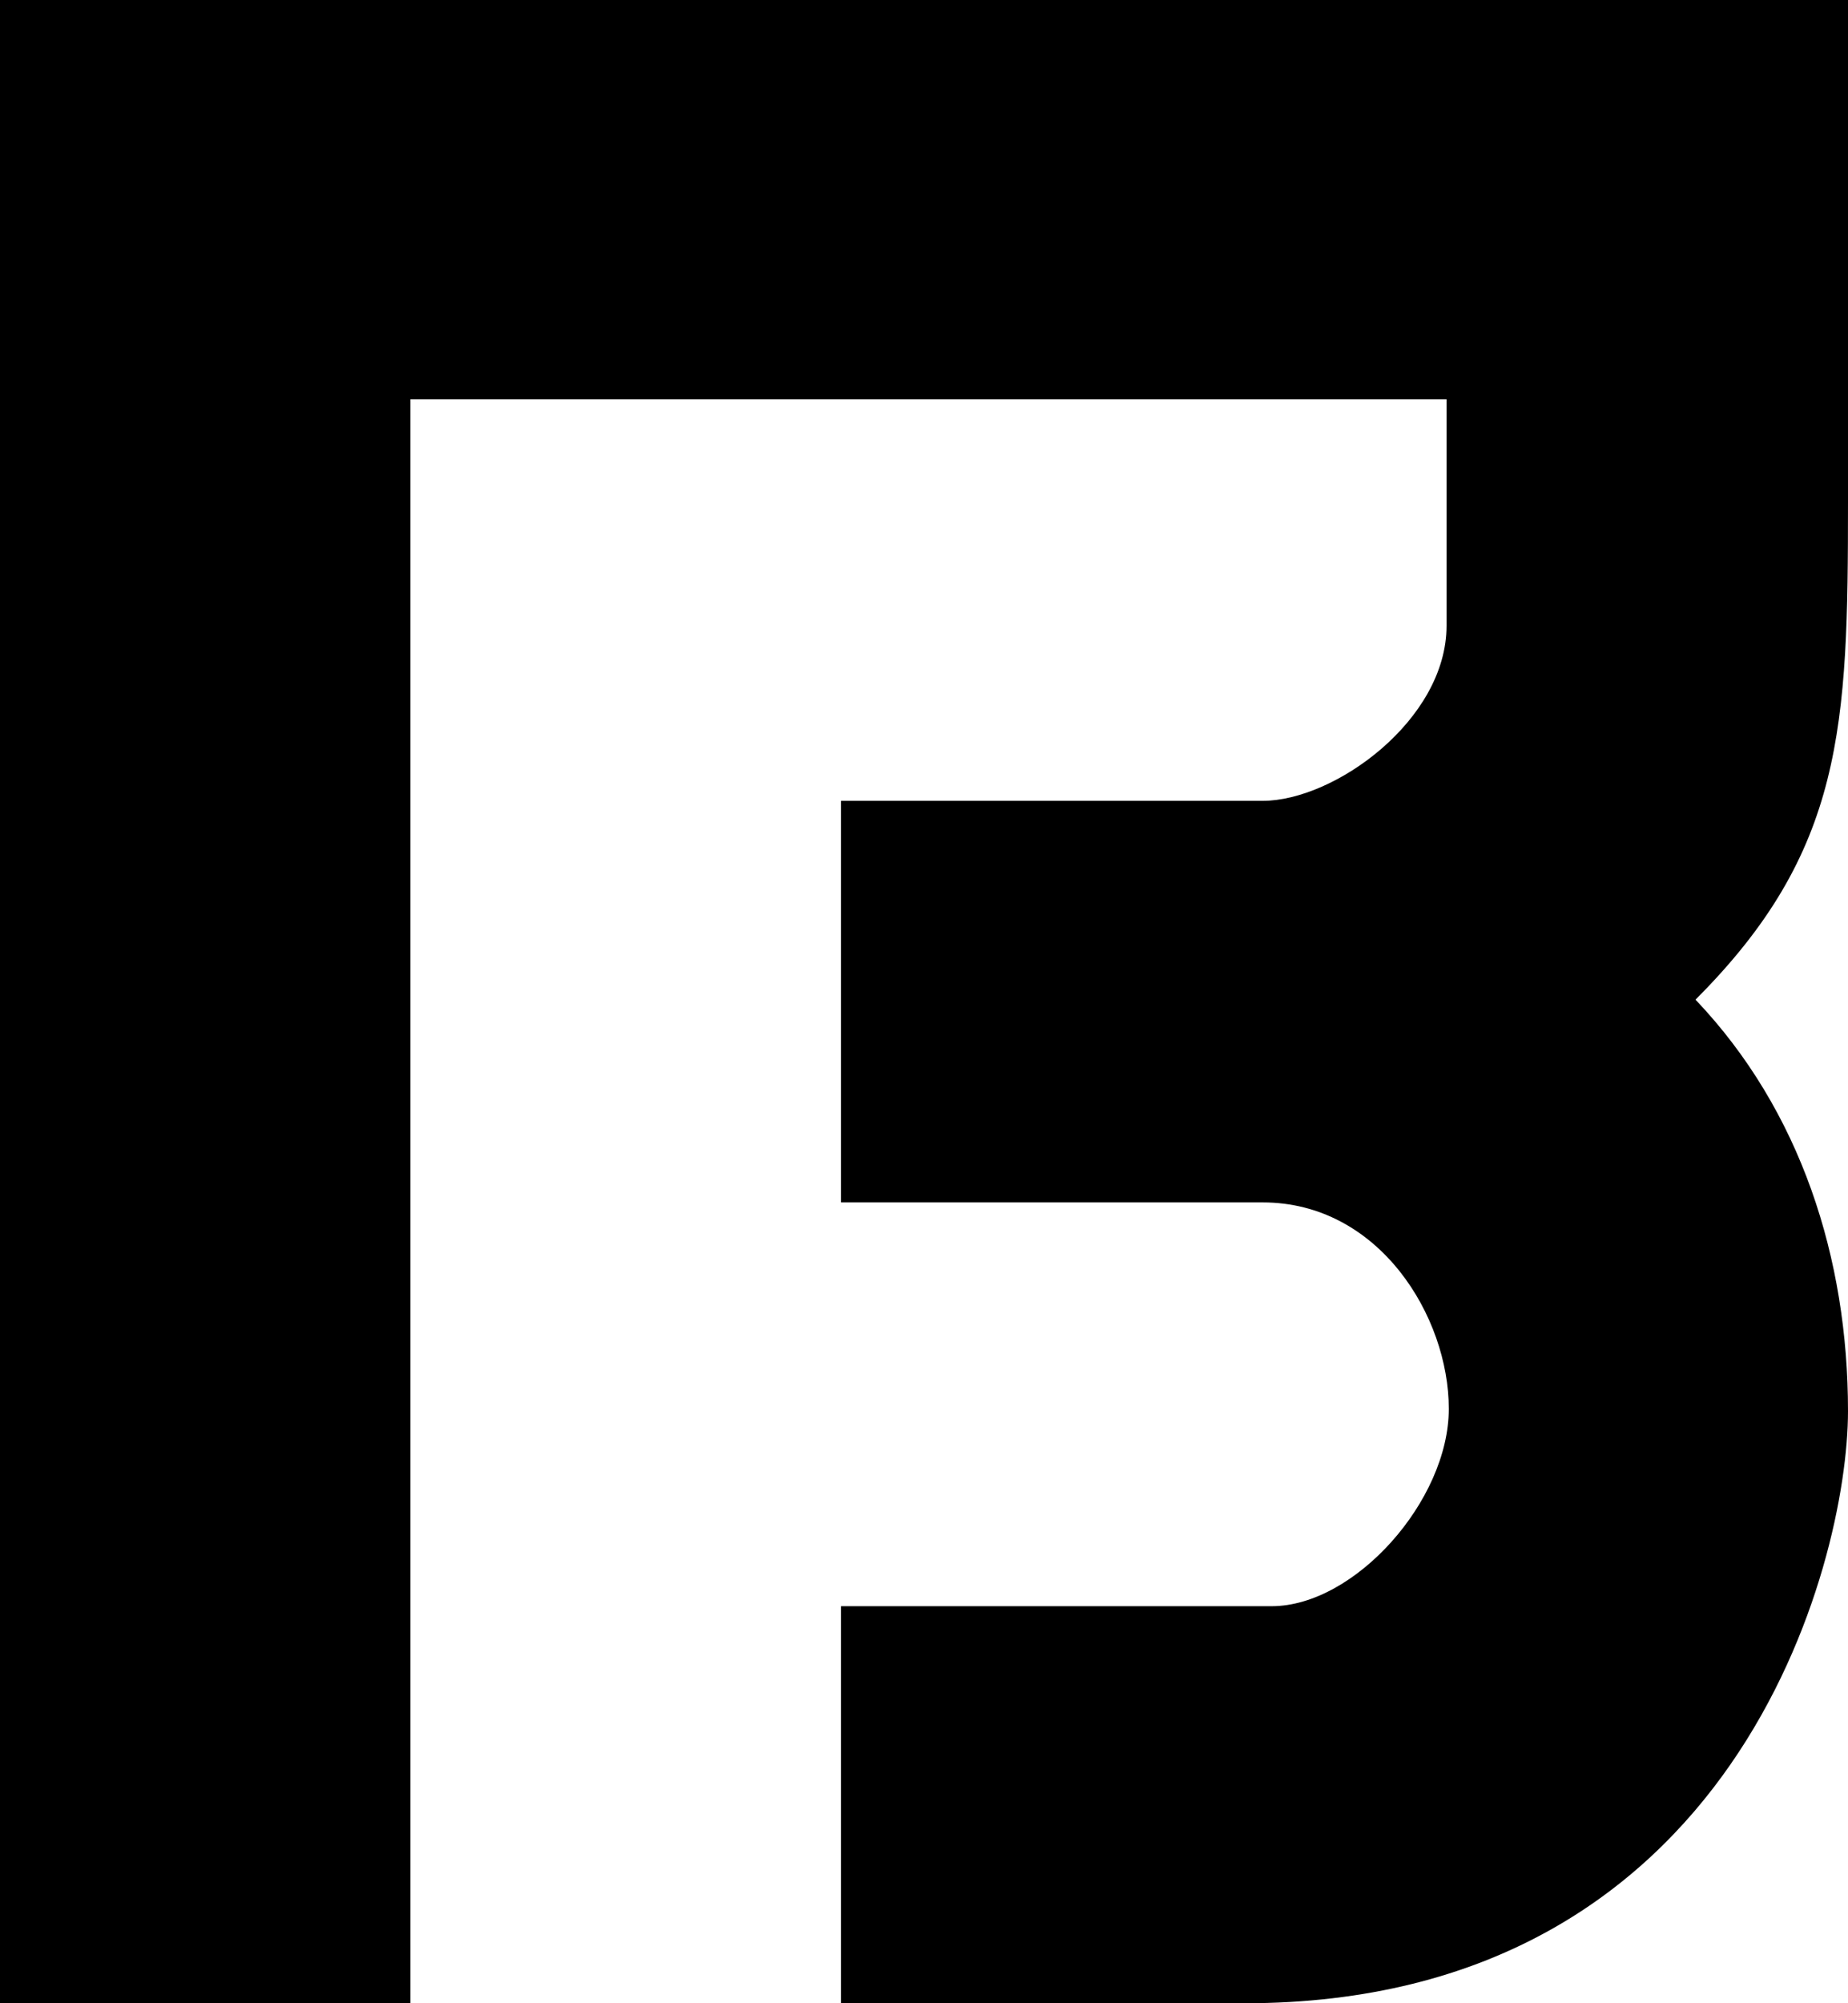
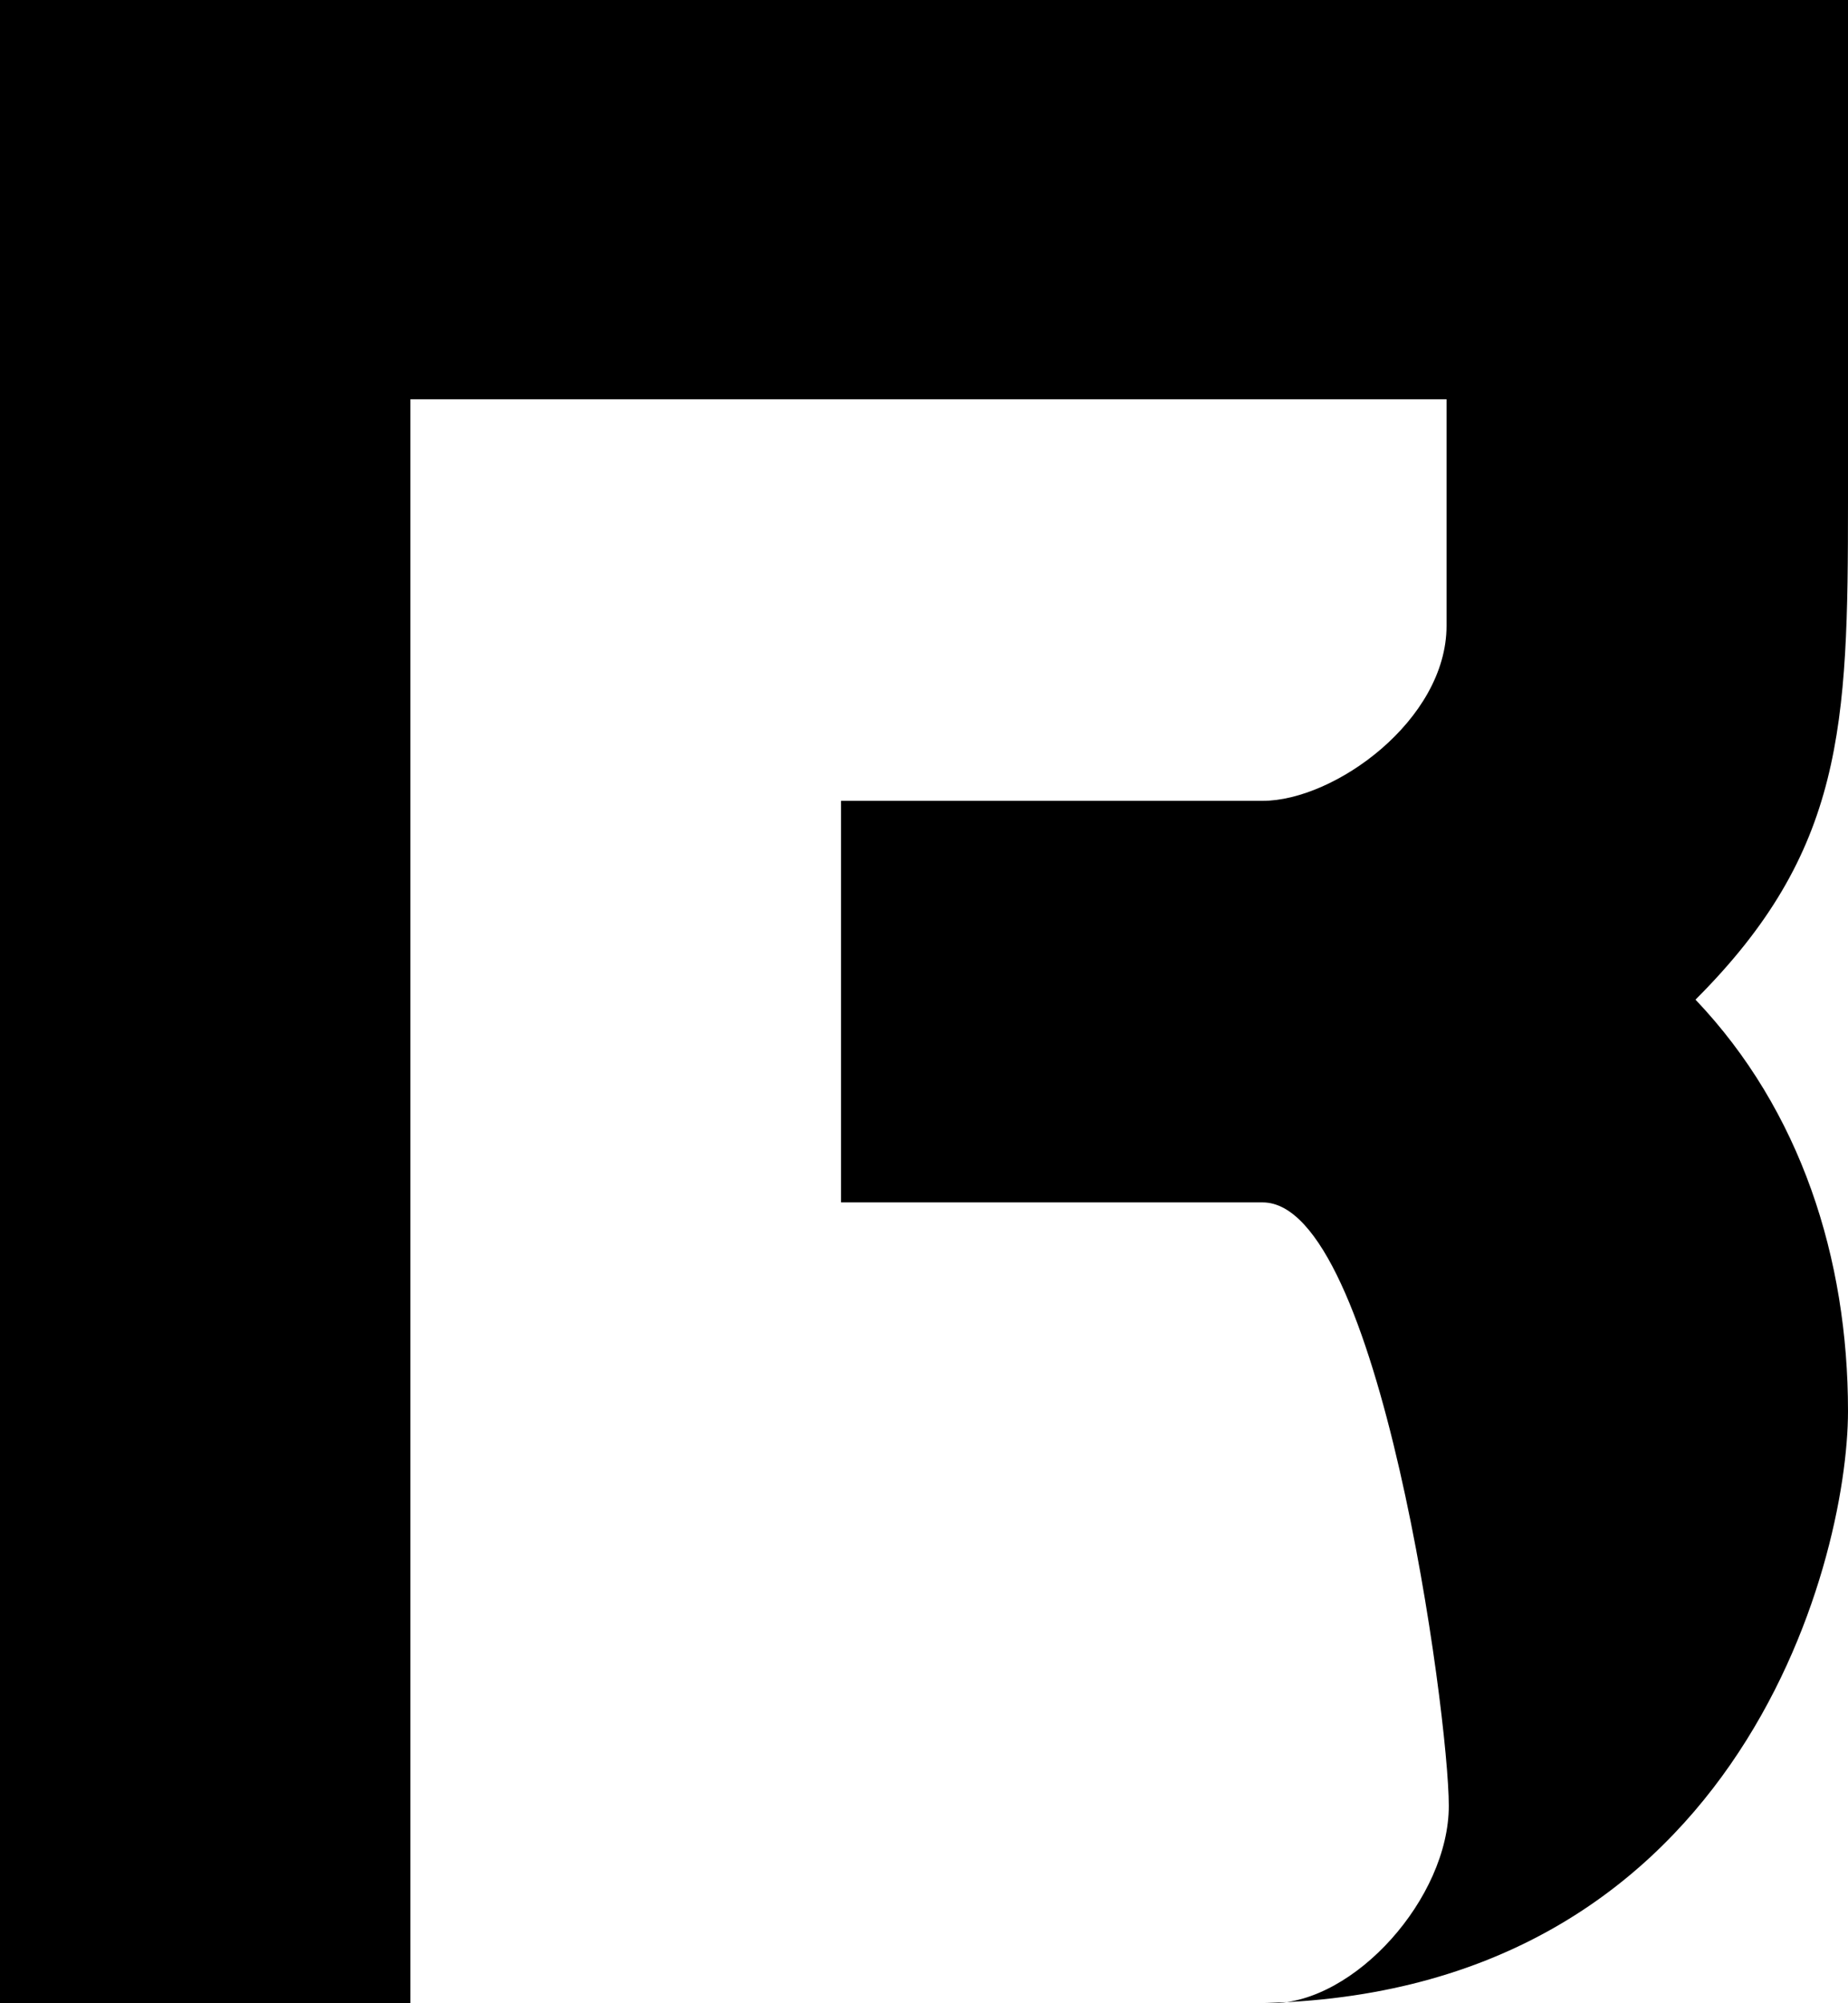
<svg xmlns="http://www.w3.org/2000/svg" id="Layer_1" data-name="Layer 1" viewBox="0 0 485.56 526.22">
  <title>Untitled-2</title>
-   <path d="M16.57,16.89H502.13v132c0,58.92-1.07,91.59-40.07,130.59,27.7,29.1,40.07,68,40.07,108.06S472.67,543.11,343.62,543.11H237.55V438.81H350.69c21.8,0,46.55-27.7,46.55-51.86S379,332.74,348.33,332.74H237.55V227.26H348.33c18.86,0,48.32-21.21,48.32-46V121.78H124.41V543.11H16.57Z" transform="translate(-16.57 -16.89)" />
+   <path d="M16.57,16.89H502.13v132c0,58.92-1.07,91.59-40.07,130.59,27.7,29.1,40.07,68,40.07,108.06S472.67,543.11,343.62,543.11H237.55H350.69c21.8,0,46.55-27.7,46.55-51.86S379,332.74,348.33,332.74H237.55V227.26H348.33c18.86,0,48.32-21.21,48.32-46V121.78H124.41V543.11H16.57Z" transform="translate(-16.57 -16.89)" />
</svg>